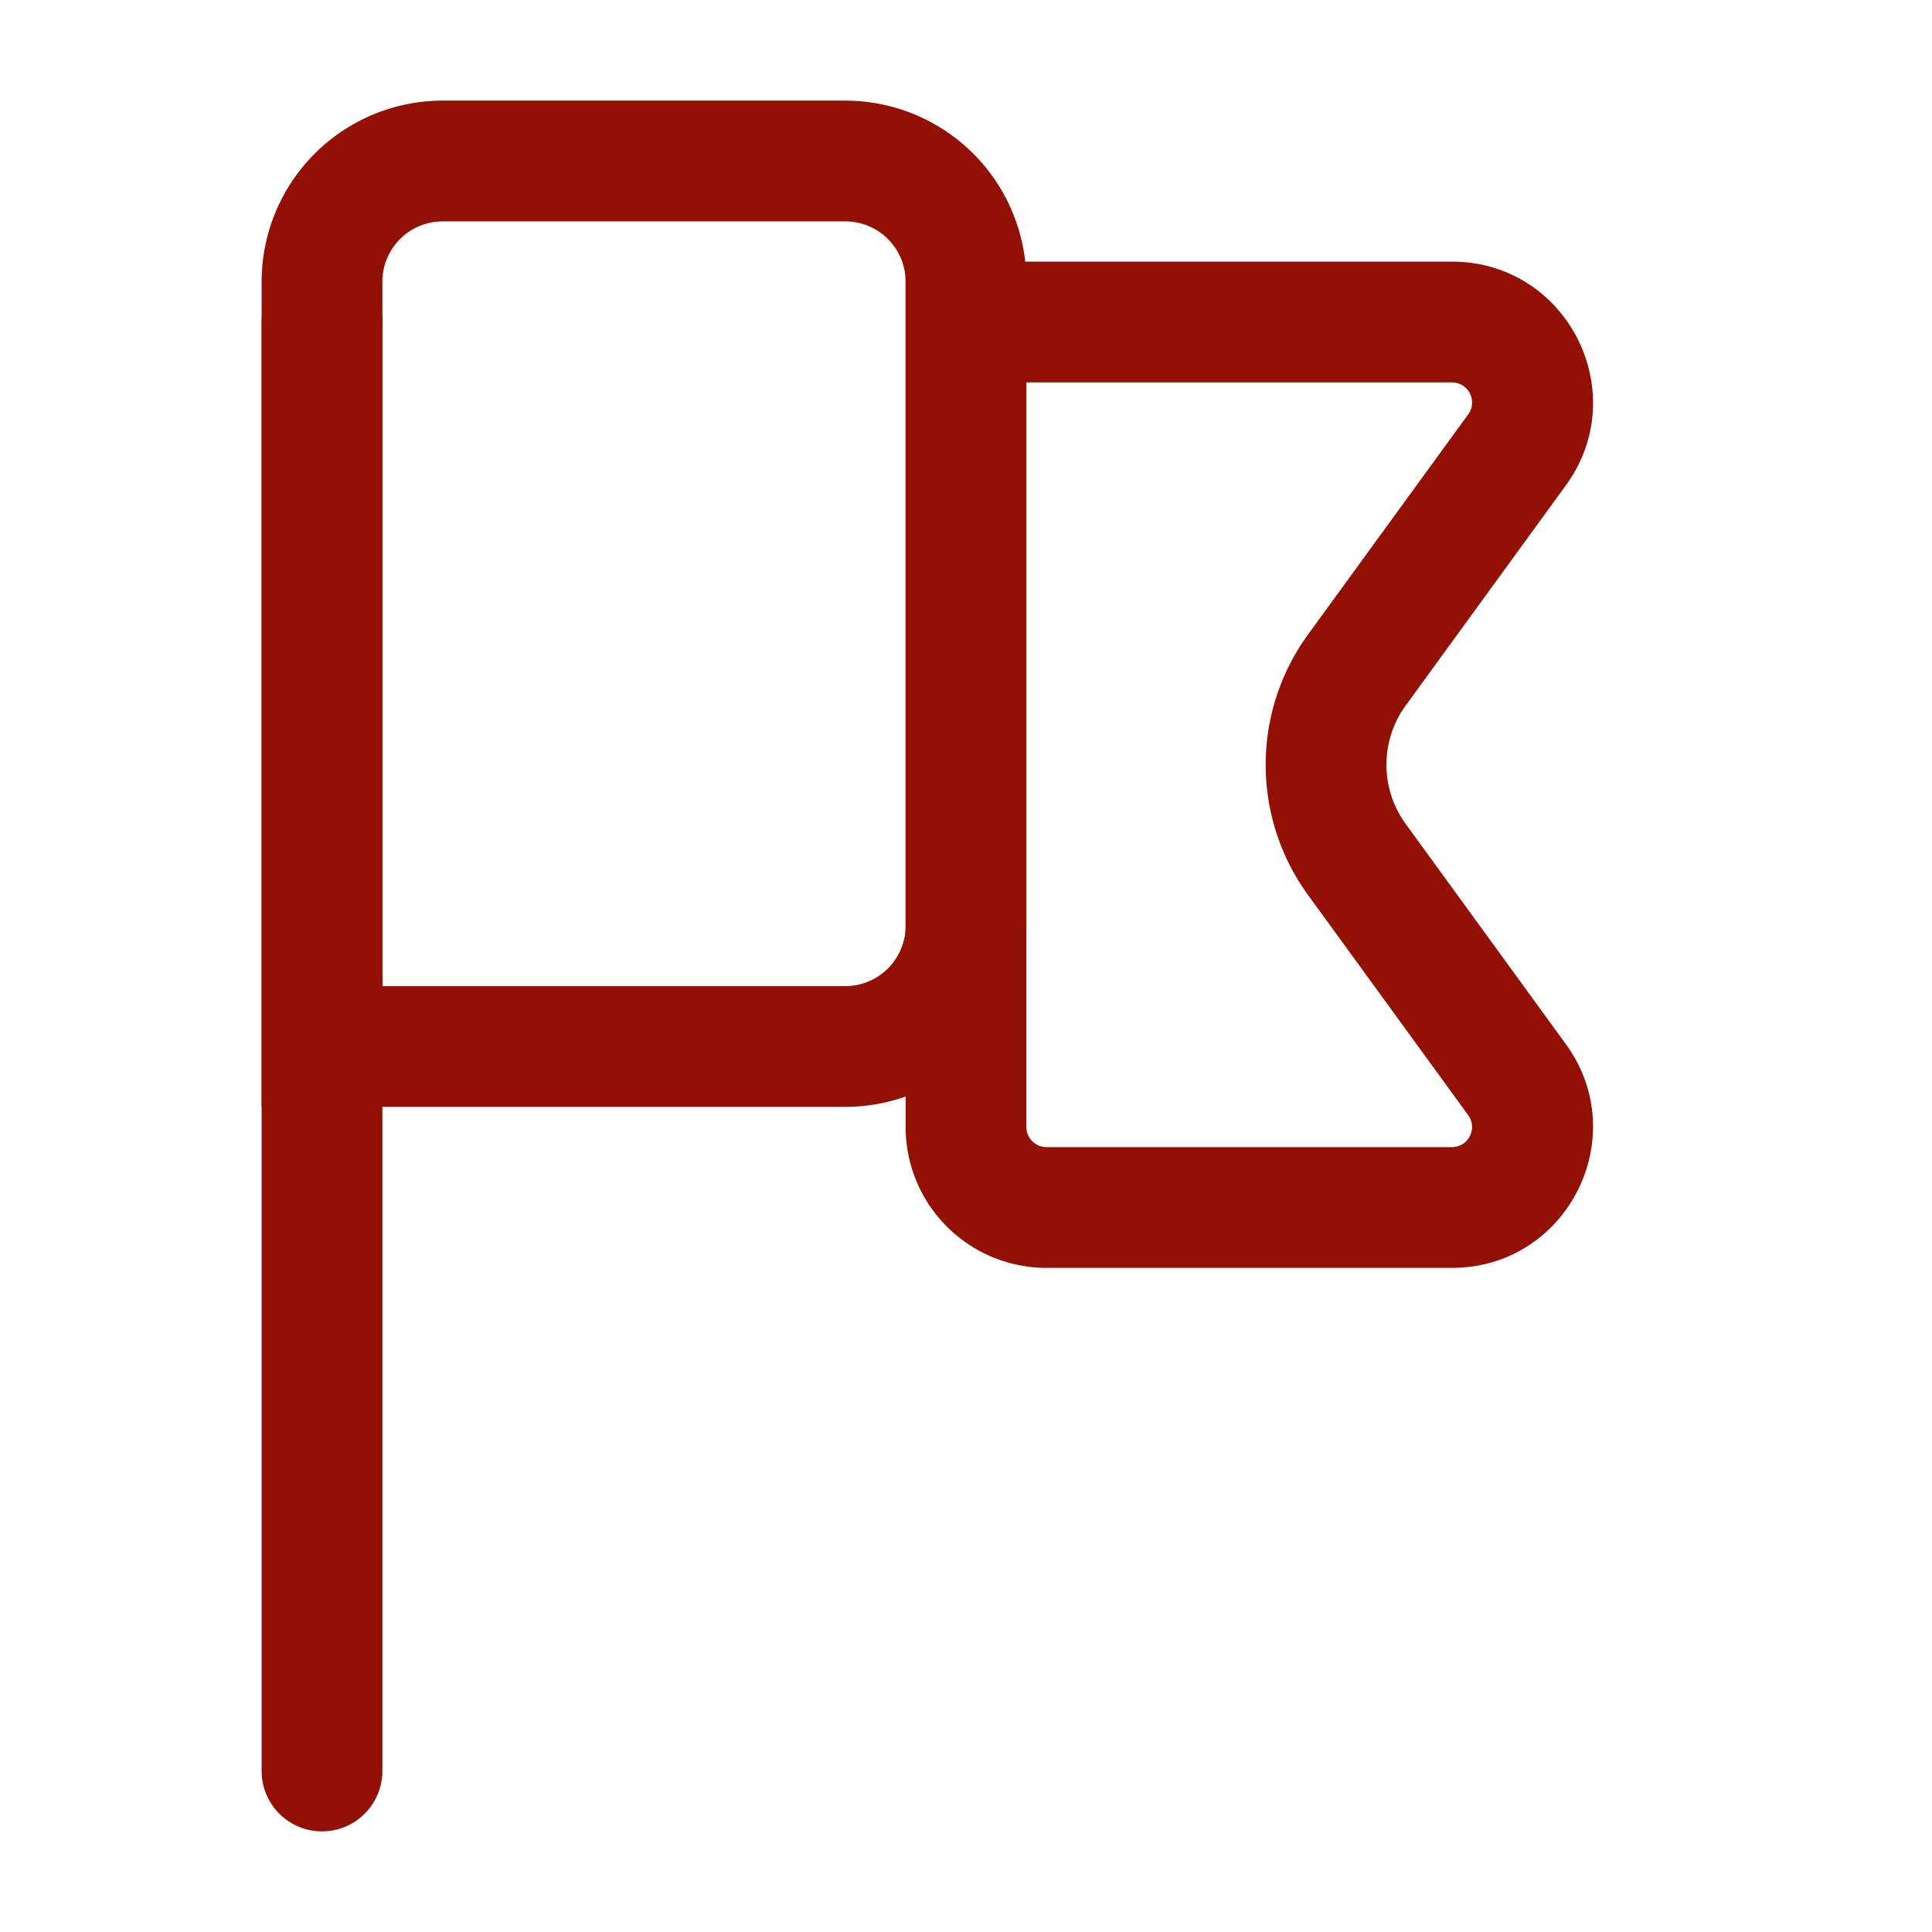
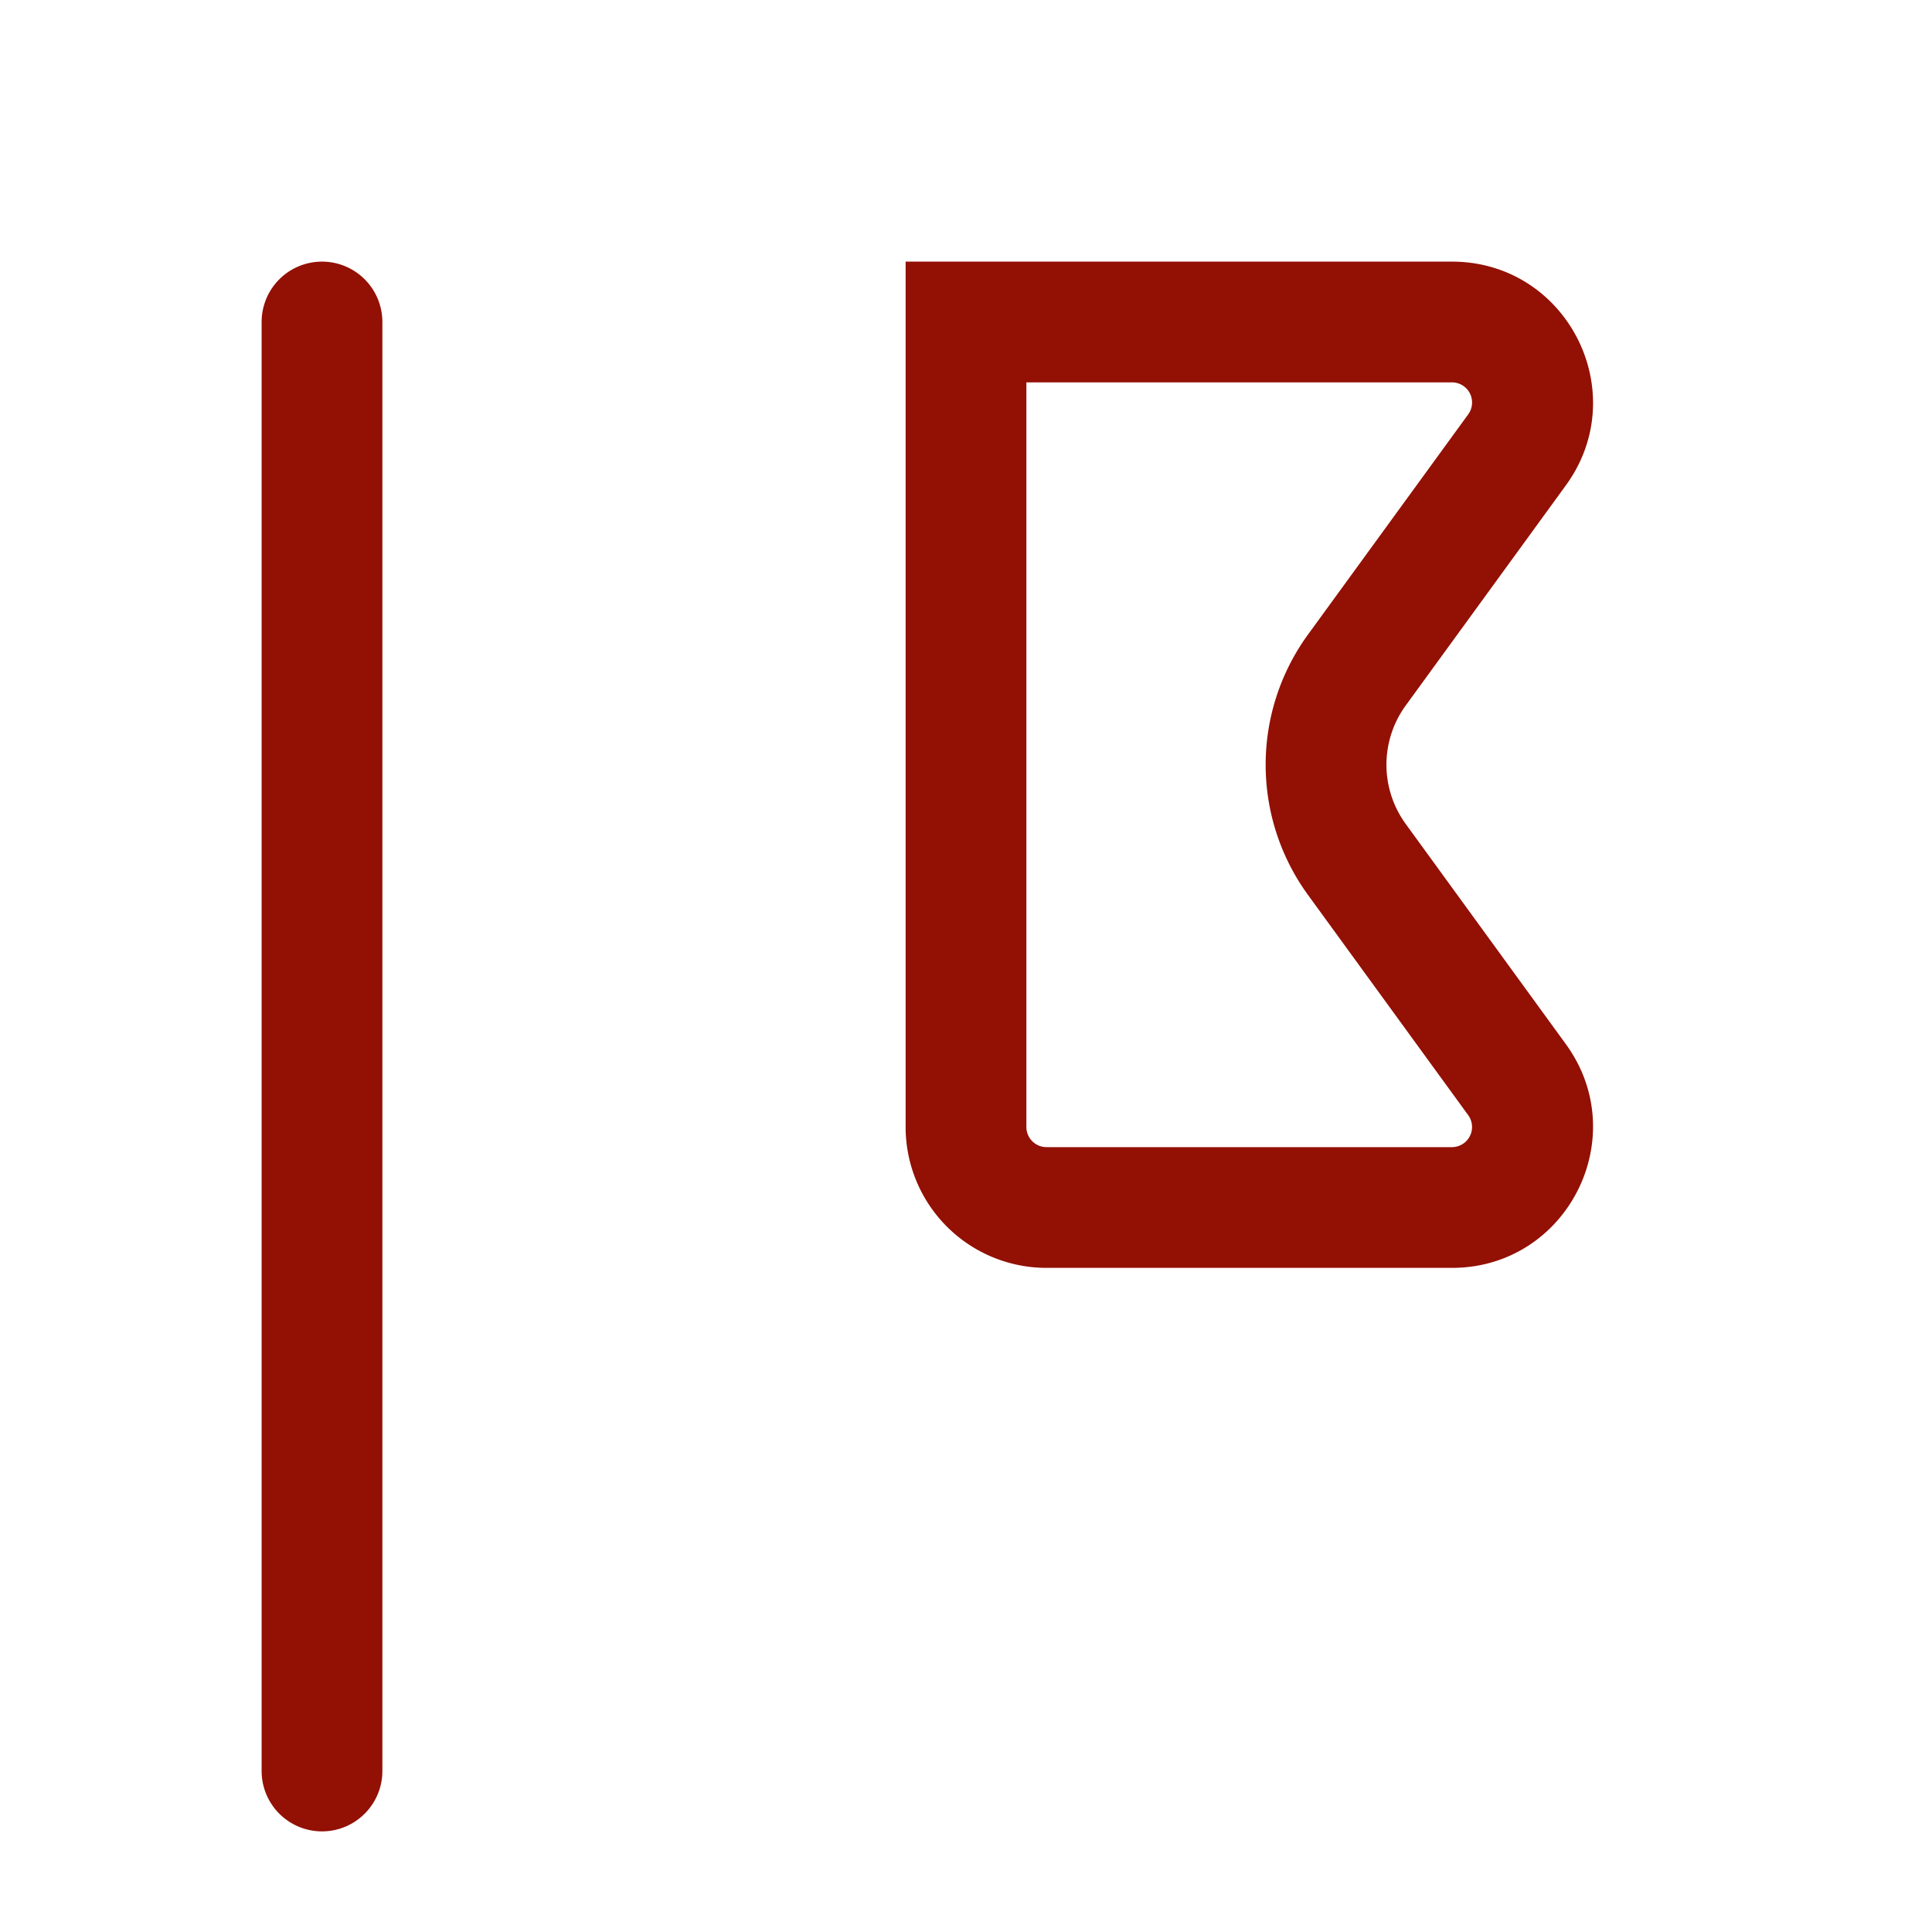
<svg xmlns="http://www.w3.org/2000/svg" width="48" height="48" fill="none">
-   <path fill="#931004" fill-rule="evenodd" d="M6.5 7A4.5 4.5 0 0111 2.5h10A4.5 4.5 0 0125.5 7v16a4.5 4.5 0 01-4.5 4.5H6.5V7zM11 5.5A1.5 1.5 0 009.5 7v17.5H21a1.5 1.5 0 001.5-1.5V7A1.5 1.5 0 0021 5.5H11z" clip-rule="evenodd" />
  <path fill="#931004" fill-rule="evenodd" d="M22.5 6.5h13.572c2.861 0 4.514 3.245 2.831 5.559l-3.979 5.47a2.5 2.5 0 000 2.941l3.979 5.471c1.683 2.314.03 5.559-2.83 5.559H26a3.5 3.5 0 01-3.5-3.5V6.5zm3 3V28a.5.5 0 00.5.5h10.072a.5.5 0 00.405-.794l-3.98-5.471a5.5 5.5 0 010-6.47l3.98-5.47a.5.5 0 00-.404-.795H25.5zM8 6.5A1.5 1.5 0 019.5 8v36a1.5 1.5 0 01-3 0V8A1.5 1.5 0 018 6.5z" clip-rule="evenodd" />
</svg>